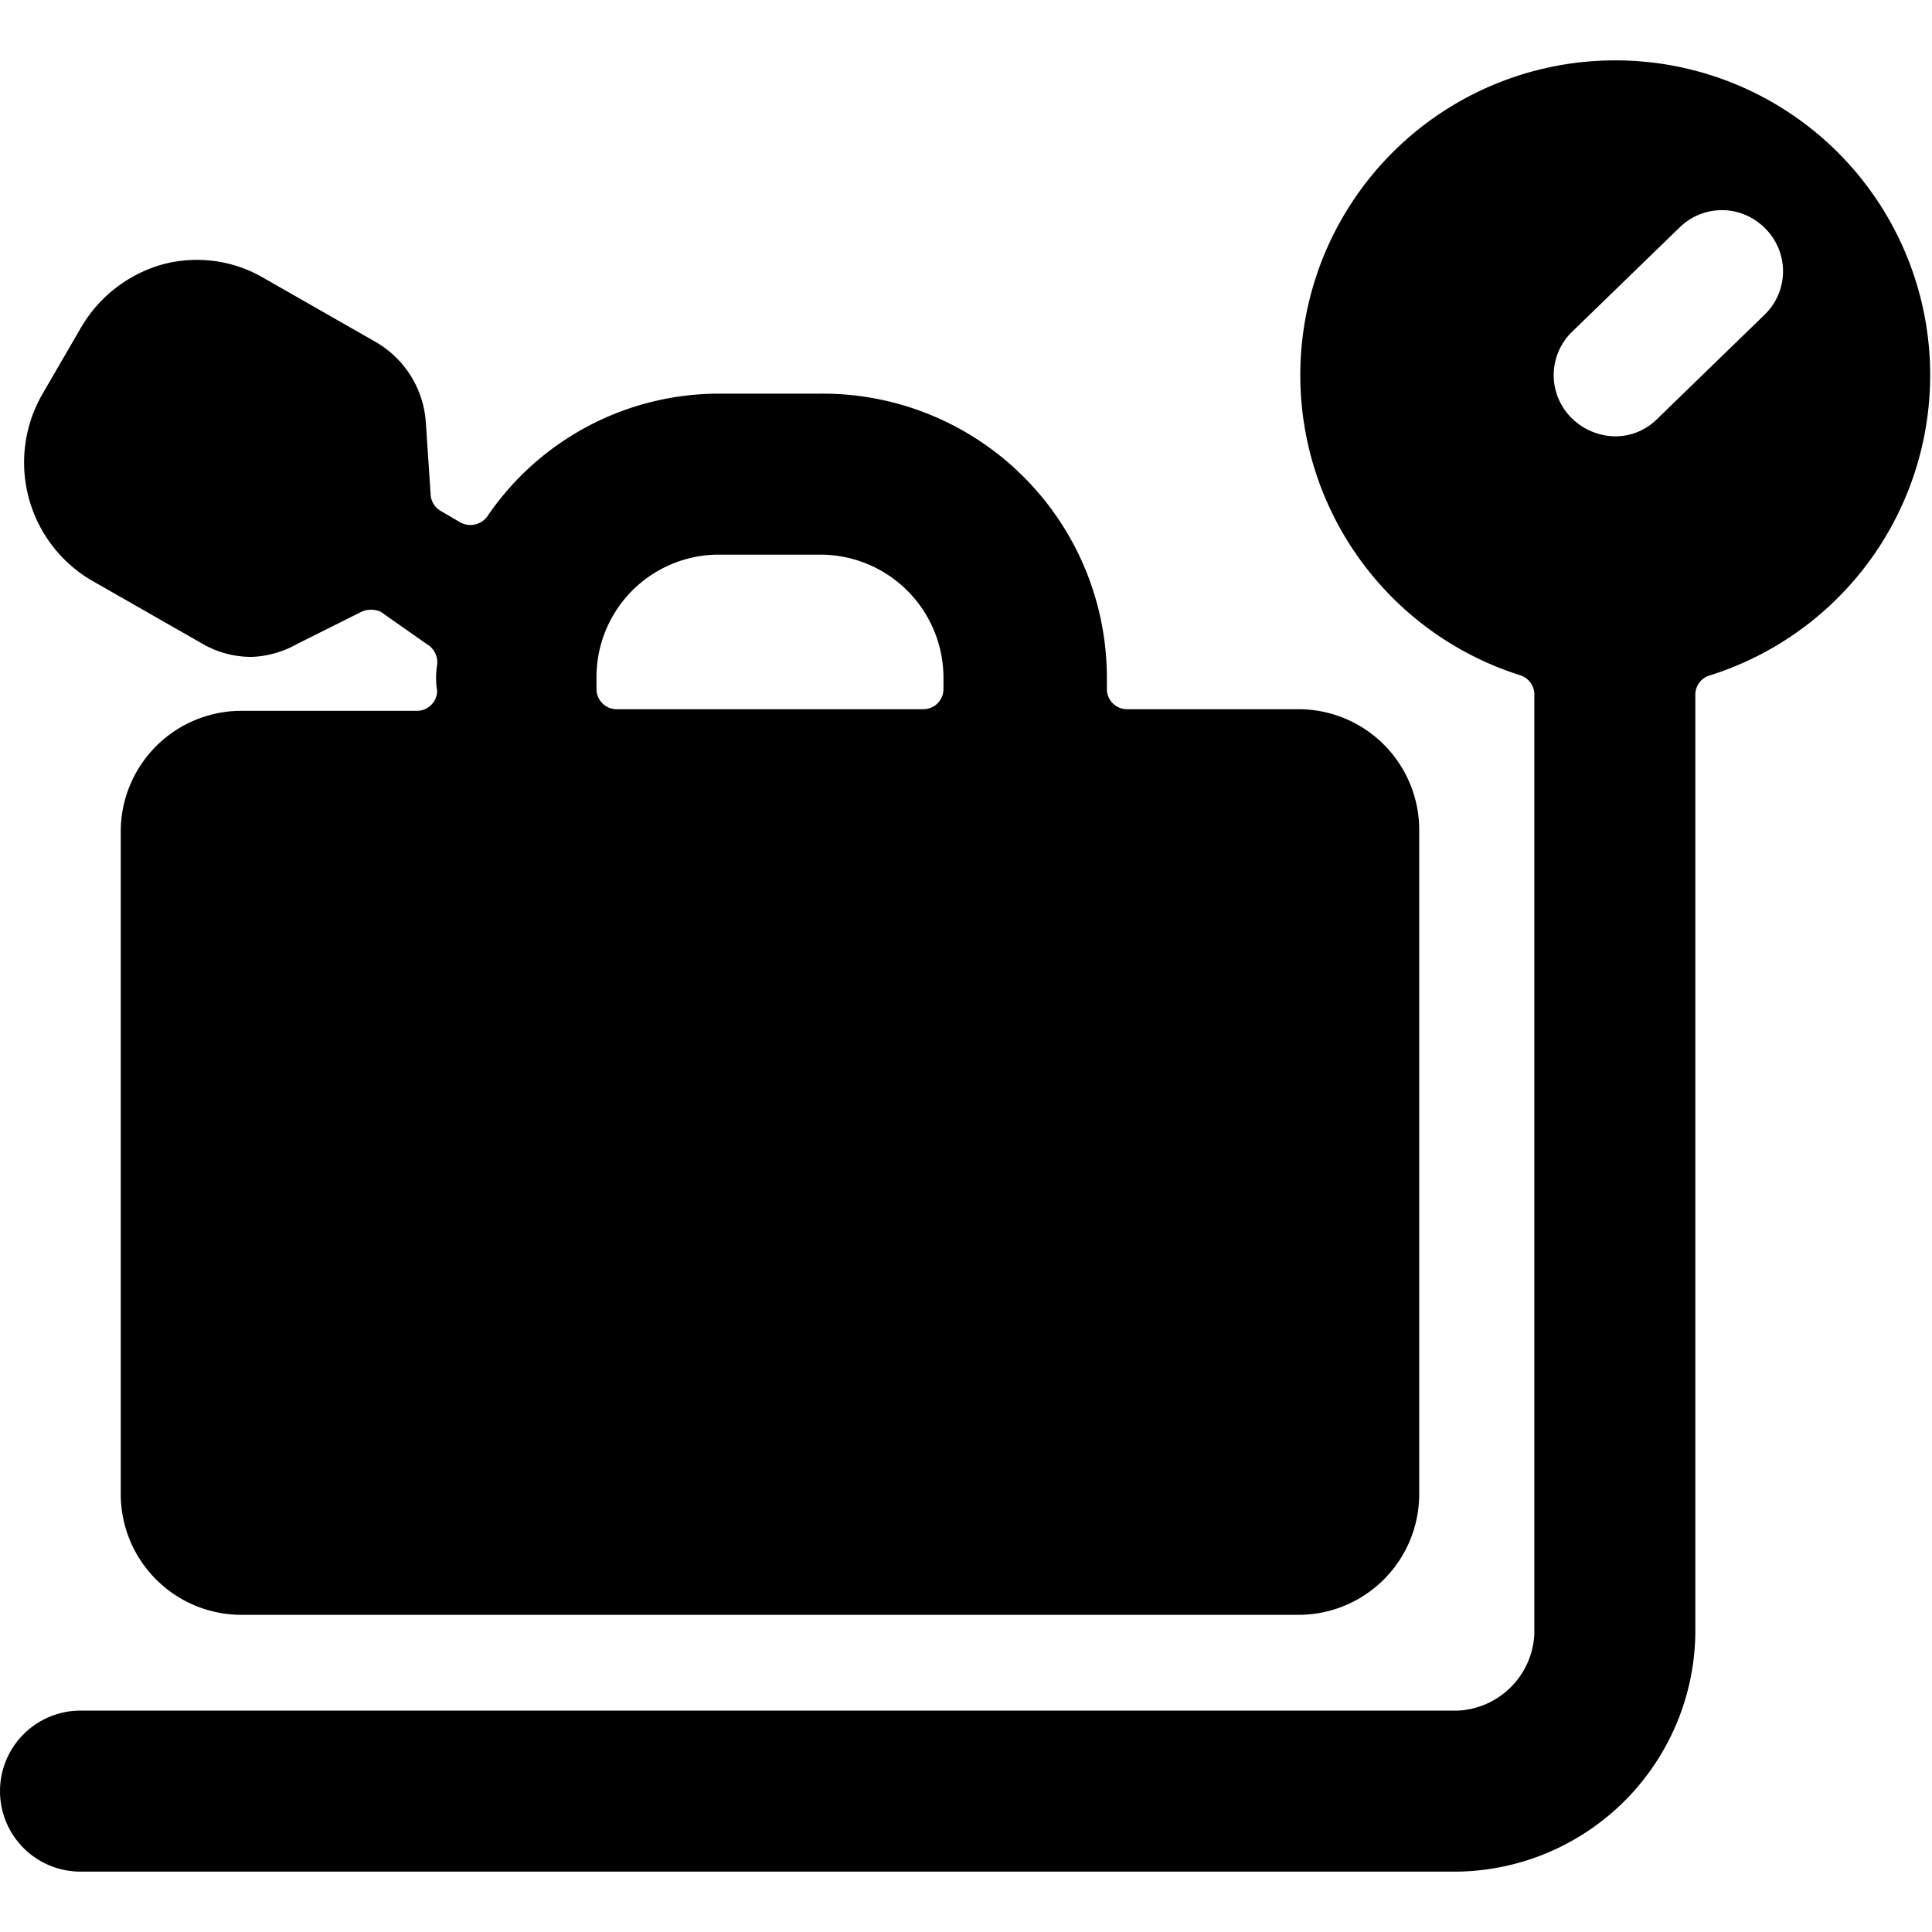
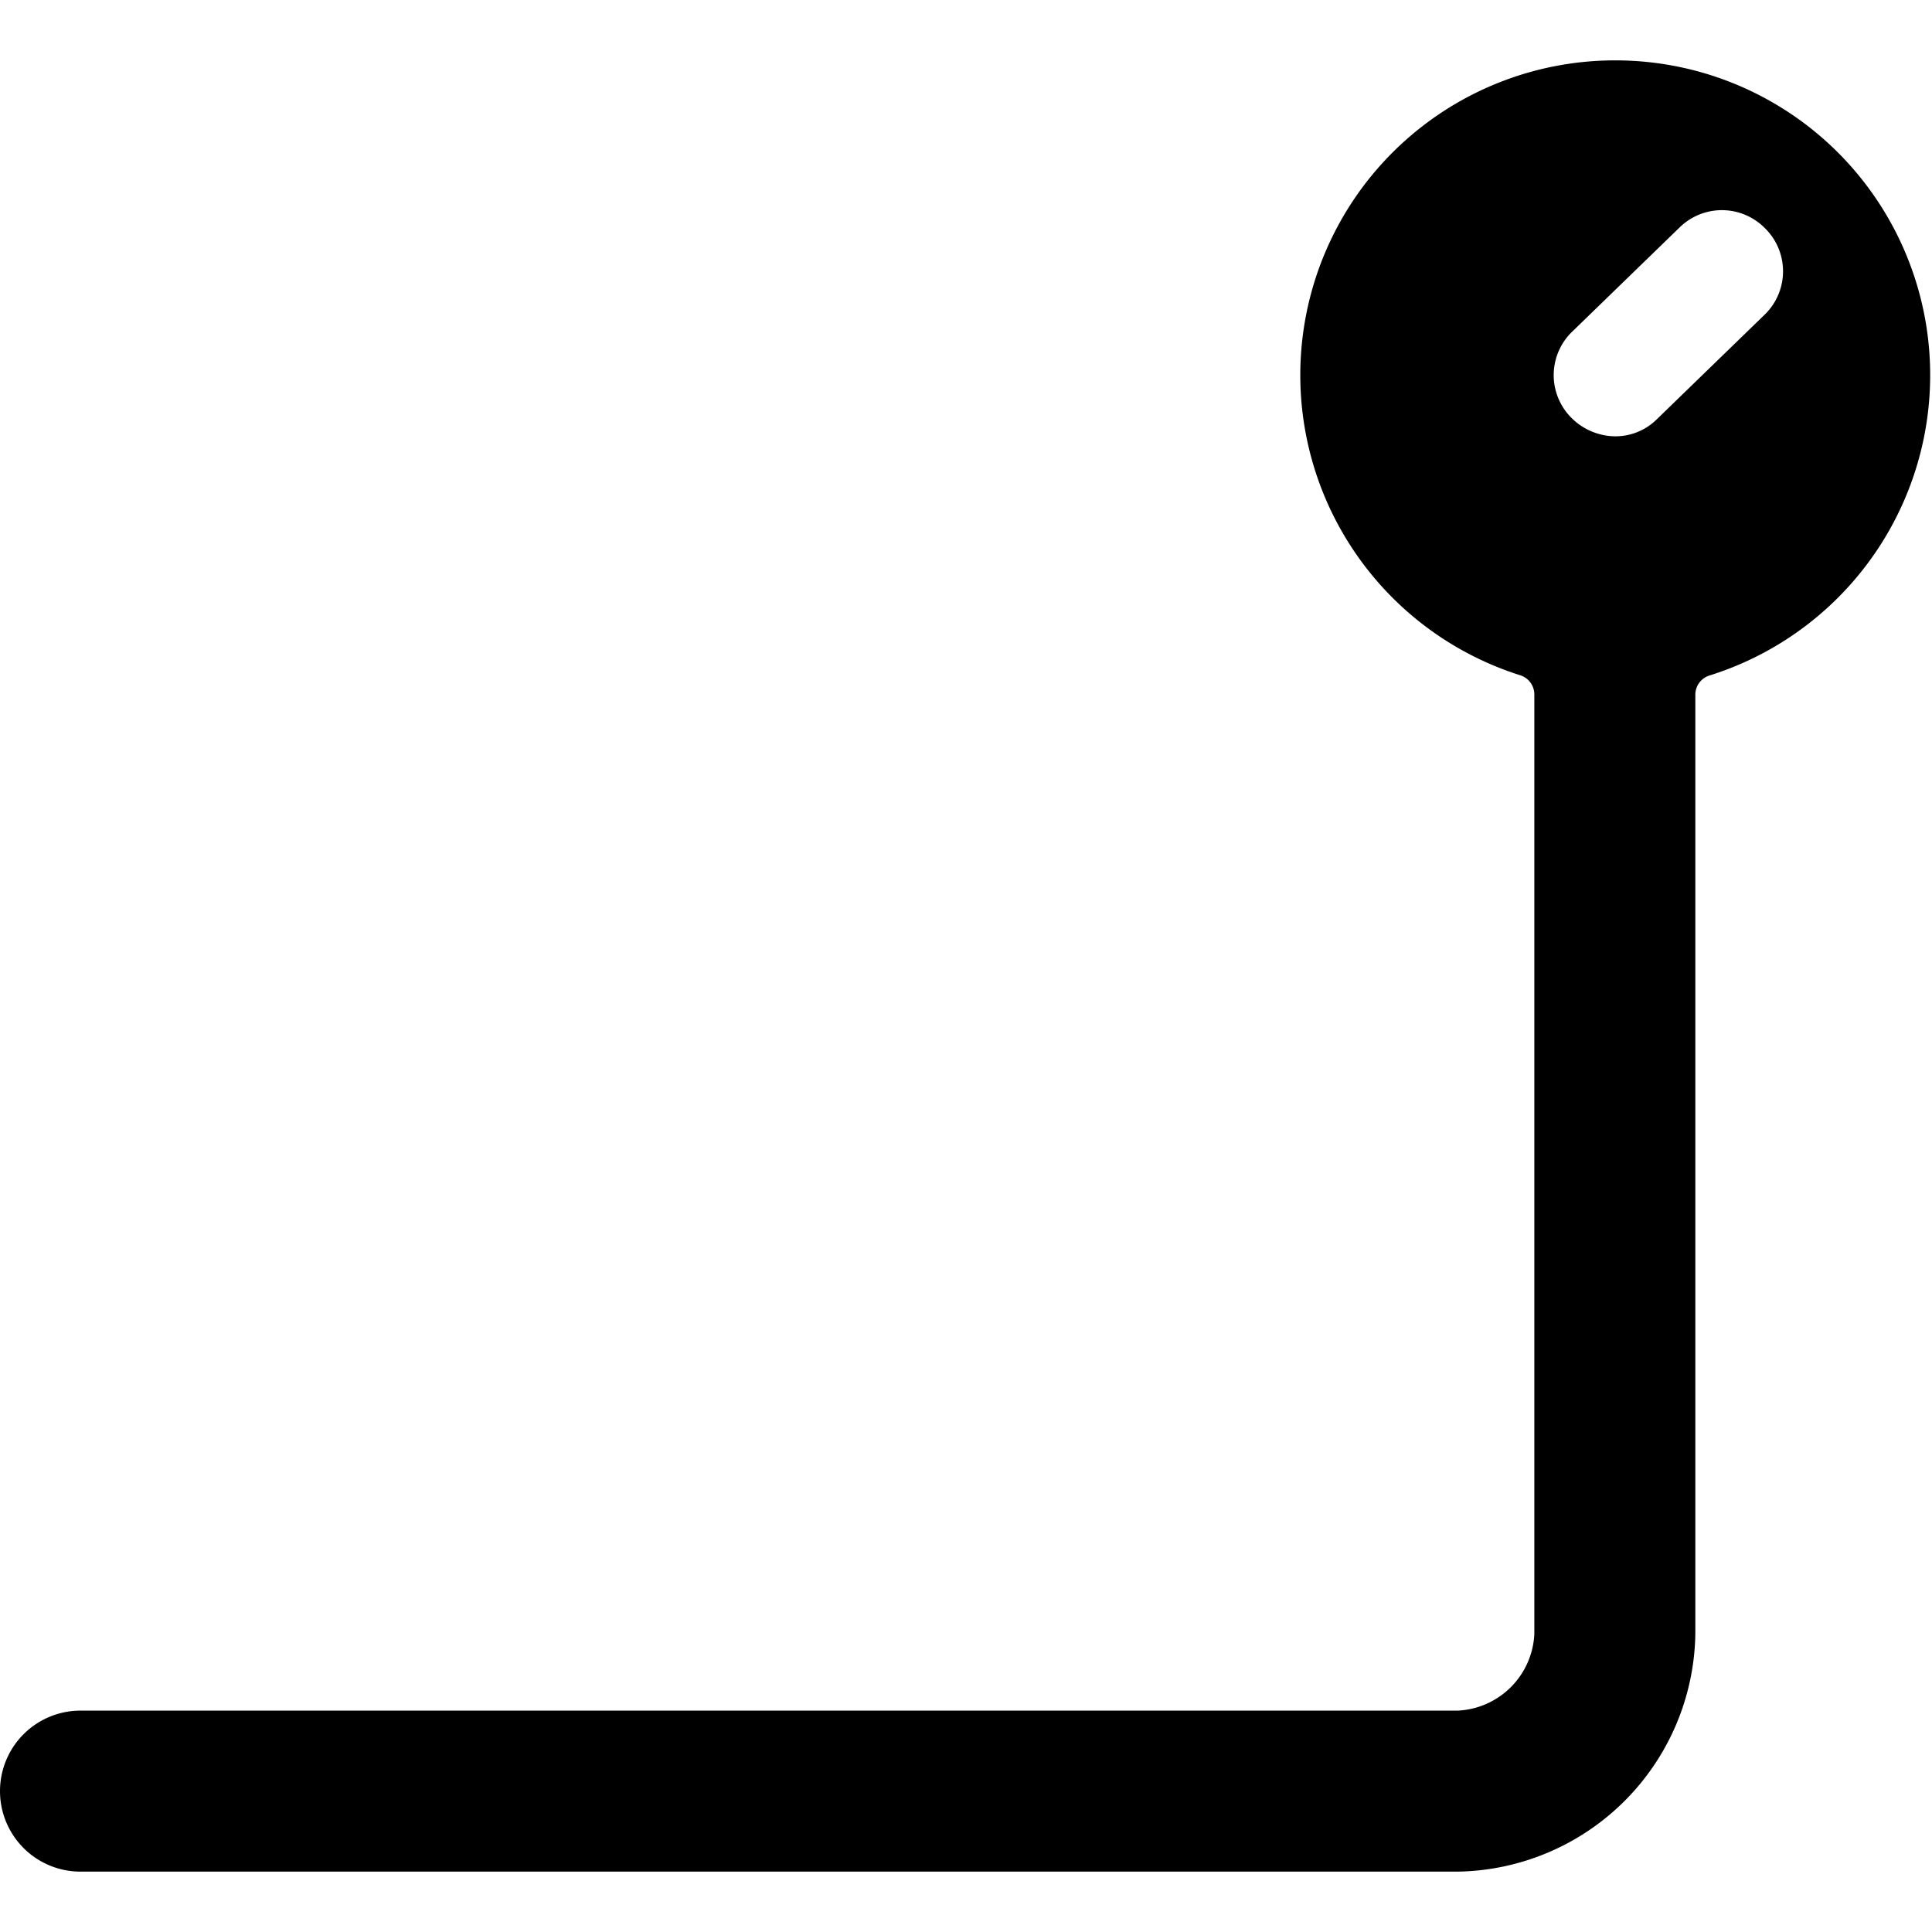
<svg xmlns="http://www.w3.org/2000/svg" viewBox="0 0 24 24">
  <g>
-     <path d="M10.19 4.89H8.93a3.48 3.48 0 0 0 -2.88 1.53 0.26 0.26 0 0 1 -0.33 0.07l-0.24 -0.14a0.25 0.25 0 0 1 -0.13 -0.2l-0.06 -0.9a1.25 1.25 0 0 0 -0.62 -1l-1.4 -0.8A1.64 1.64 0 0 0 2 3.29a1.71 1.71 0 0 0 -1 0.79l-0.47 0.81a1.7 1.7 0 0 0 0.59 2.31l1.4 0.8a1.21 1.21 0 0 0 0.61 0.16A1.24 1.24 0 0 0 3.69 8l0.8 -0.4a0.29 0.29 0 0 1 0.24 0l0.57 0.4a0.26 0.26 0 0 1 0.13 0.26 1 1 0 0 0 0 0.32 0.25 0.25 0 0 1 -0.25 0.25H3a1.5 1.5 0 0 0 -1.5 1.5v8.25A1.5 1.5 0 0 0 3 20.06h13.13a1.5 1.5 0 0 0 1.5 -1.5v-8.25a1.5 1.5 0 0 0 -1.5 -1.5H14a0.25 0.25 0 0 1 -0.25 -0.25v-0.15a3.53 3.53 0 0 0 -3.56 -3.52Zm1.53 3.67a0.25 0.25 0 0 1 -0.25 0.25H7.66a0.25 0.25 0 0 1 -0.25 -0.25v-0.15a1.52 1.52 0 0 1 1.52 -1.52h1.26a1.53 1.53 0 0 1 1.53 1.52Z" fill="#000000" stroke-width="1" />
    <path d="M20.06 0.75a3.91 3.91 0 0 0 -1.17 7.64 0.25 0.25 0 0 1 0.17 0.24V20.3a1 1 0 0 1 -0.95 0.95H1a1 1 0 1 0 0 2h17.11a3 3 0 0 0 2.95 -2.95V8.63a0.25 0.25 0 0 1 0.18 -0.24A3.91 3.91 0 0 0 20.06 0.75Zm1.86 3.16 -1.34 1.3a0.73 0.73 0 0 1 -0.52 0.21 0.78 0.78 0 0 1 -0.54 -0.23 0.75 0.75 0 0 1 0 -1.06l1.34 -1.3a0.75 0.75 0 0 1 1.06 0 0.75 0.75 0 0 1 0 1.08Z" fill="#000000" stroke-width="1" />
  </g>
</svg>